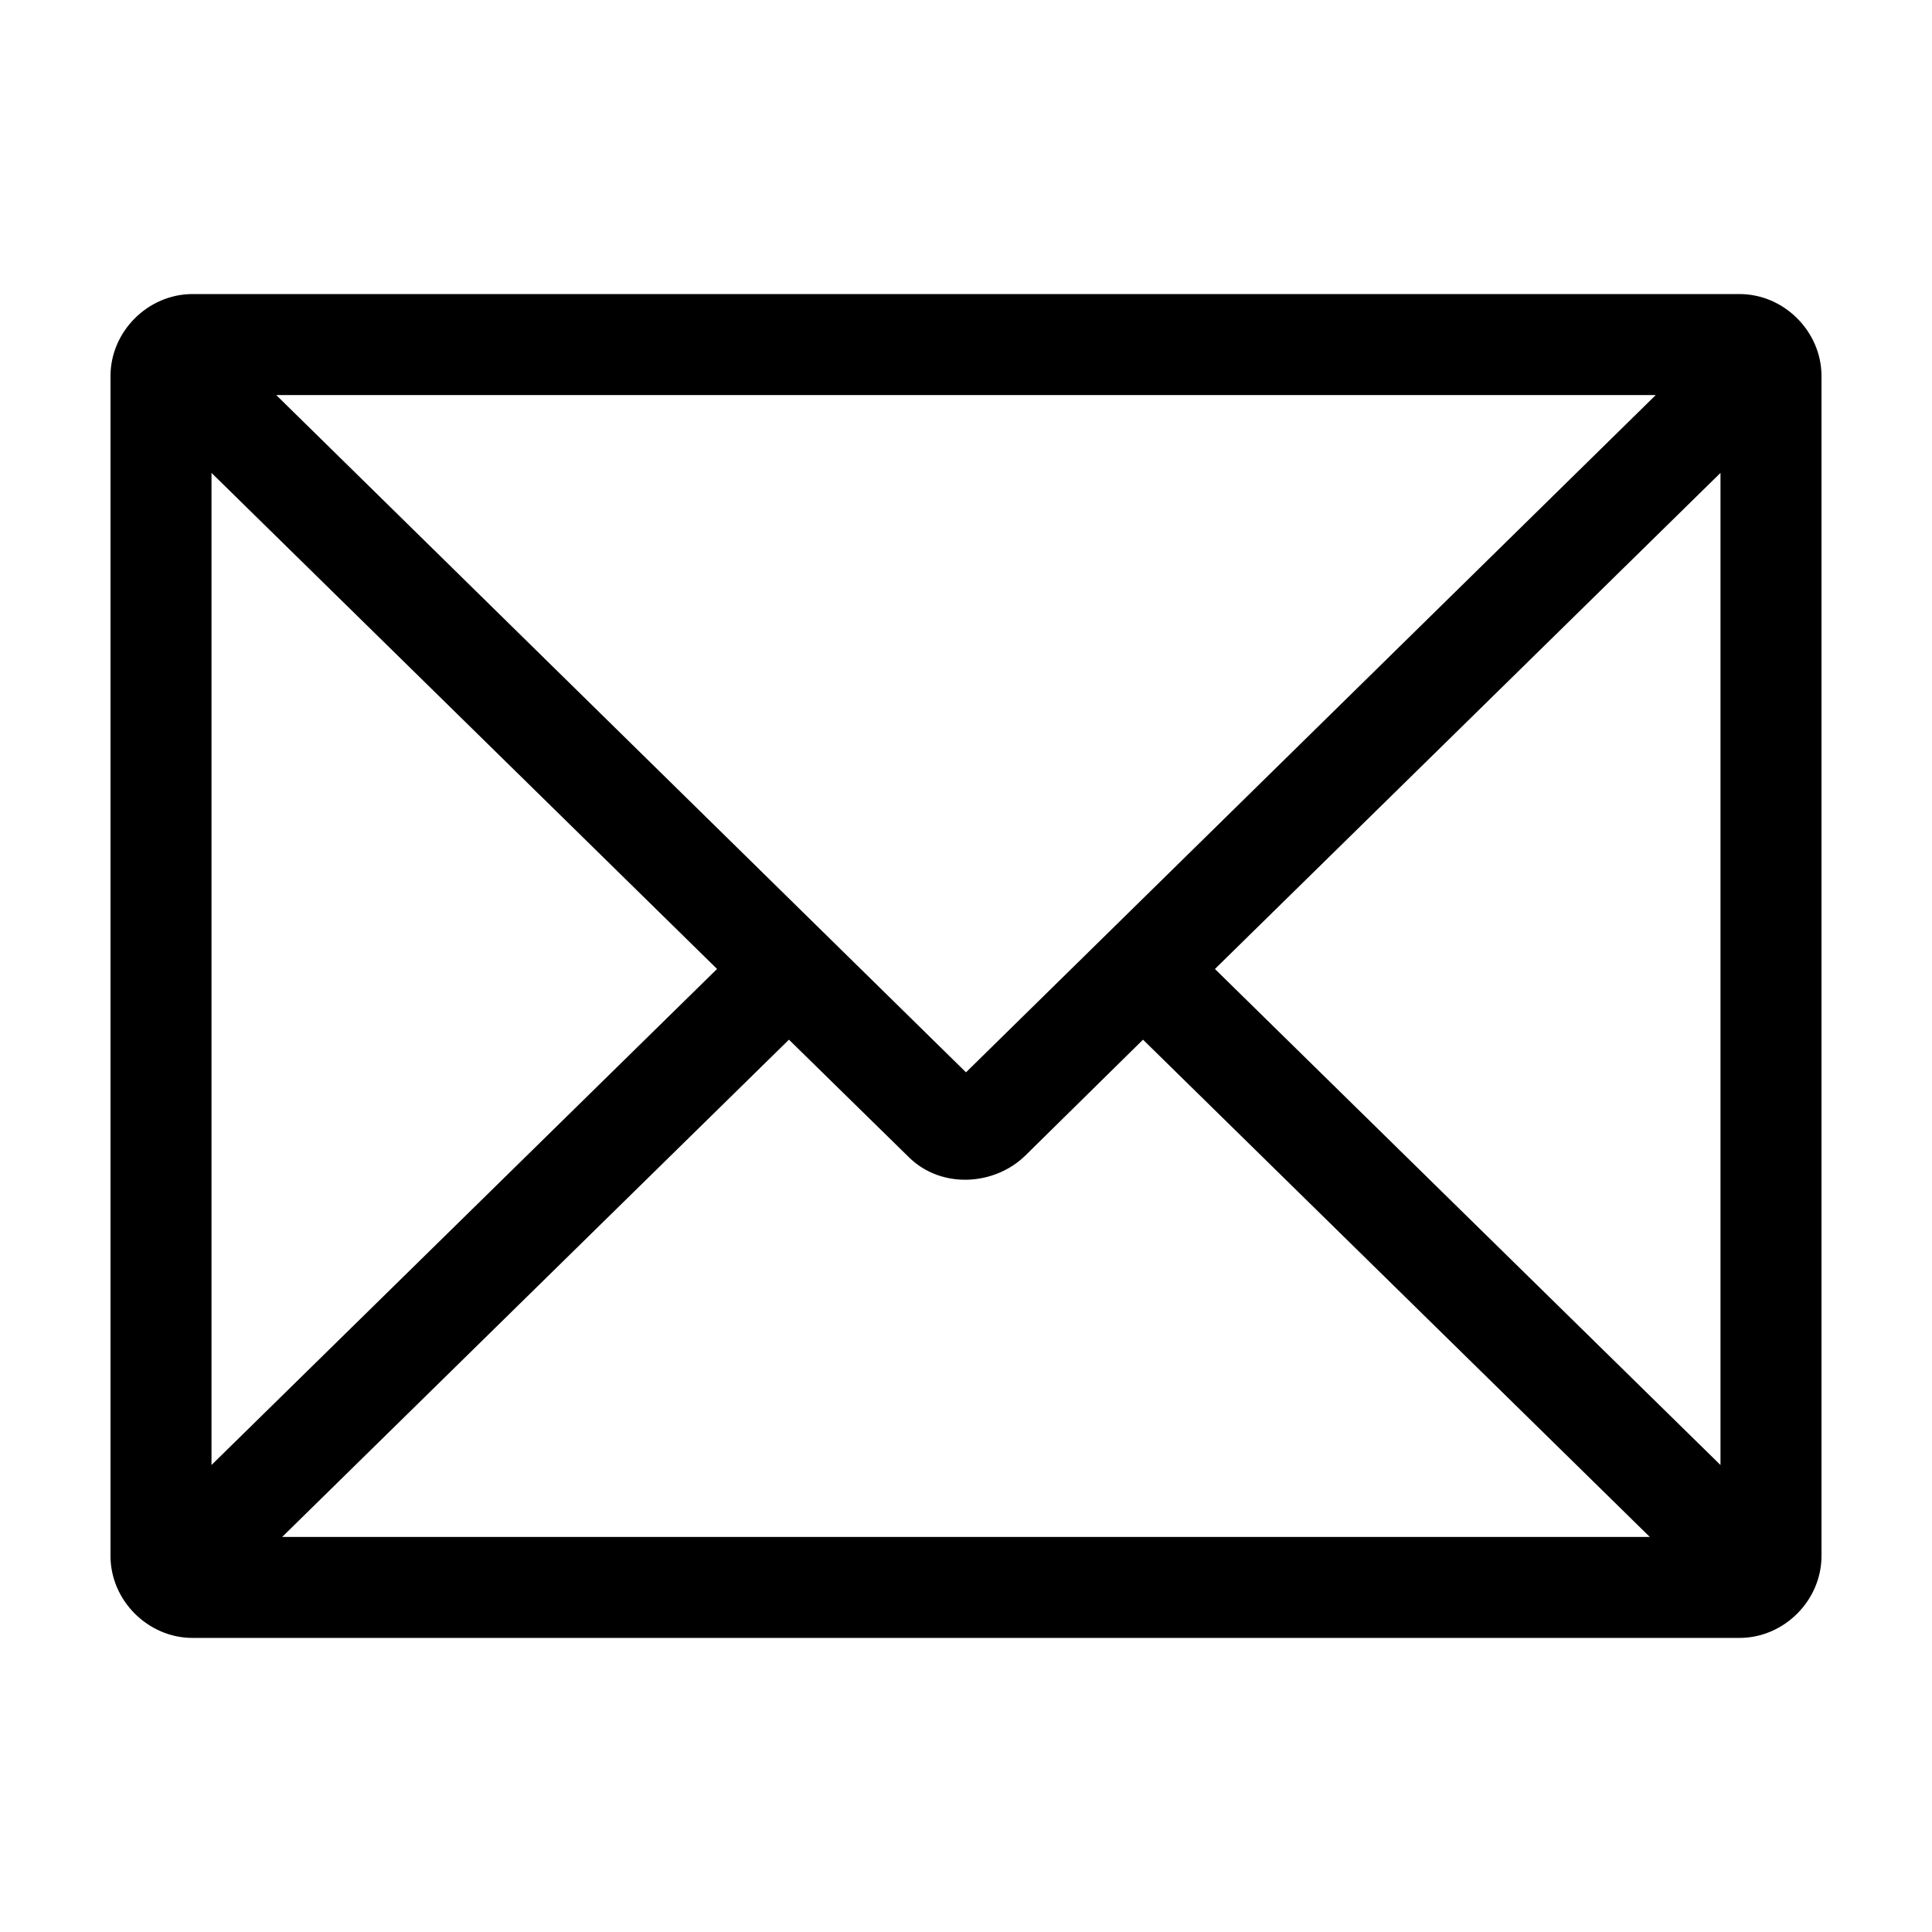
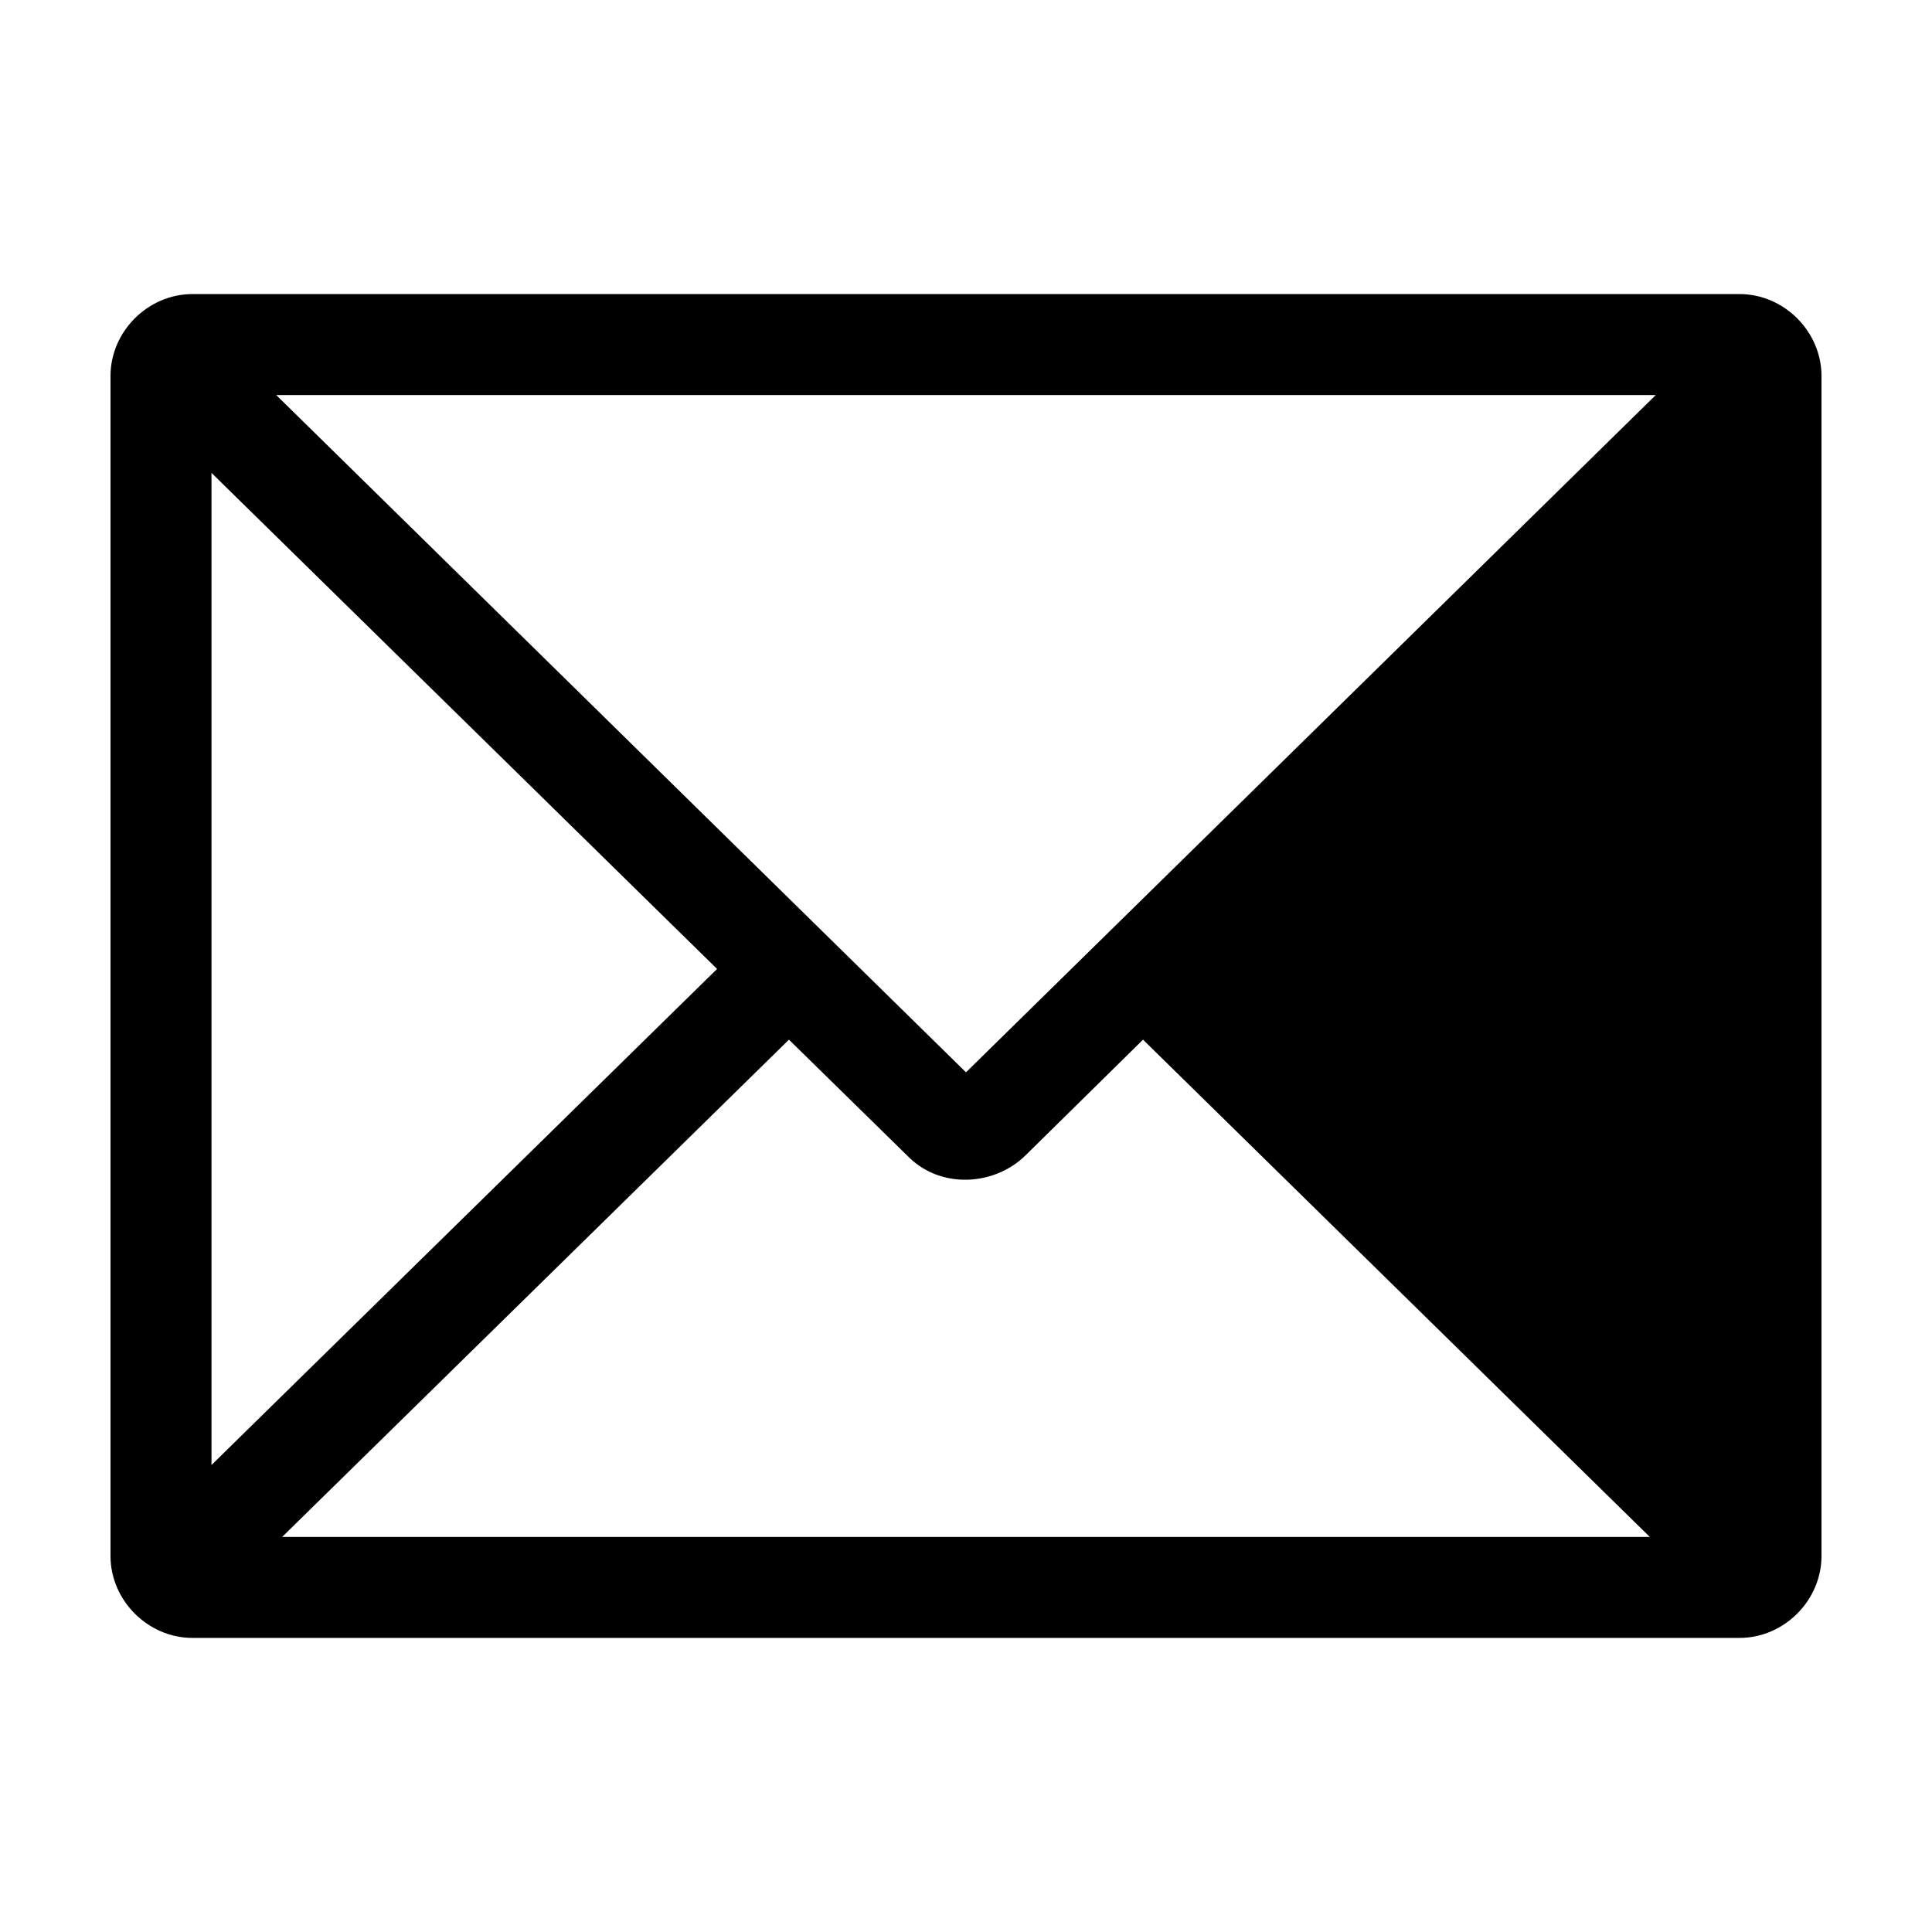
<svg xmlns="http://www.w3.org/2000/svg" fill="#000000" width="800px" height="800px" version="1.1" viewBox="144 144 512 512">
-   <path d="m195.01 221.93c-11.805 0-21.727 9.926-21.727 21.727v312.68c0 11.801 9.926 21.727 21.727 21.727h409.98c11.801 0 21.727-9.926 21.727-21.727v-312.68c0-11.801-9.926-21.727-21.727-21.727zm22.199 26.766h365.58l-182.79 179.48zm-17.16 20.625 133.98 131.46-133.98 131.46zm399.9 0v262.93l-133.98-131.46zm-246.87 150.2 31.801 31.172c8.684 8.512 22.73 7.484 30.859-0.473l31.172-30.699 134.3 131.78h-362.43l134.3-131.78z" />
+   <path d="m195.01 221.93c-11.805 0-21.727 9.926-21.727 21.727v312.68c0 11.801 9.926 21.727 21.727 21.727h409.98c11.801 0 21.727-9.926 21.727-21.727v-312.68c0-11.801-9.926-21.727-21.727-21.727zm22.199 26.766h365.58l-182.79 179.48zm-17.16 20.625 133.98 131.46-133.98 131.46zm399.9 0l-133.98-131.46zm-246.87 150.2 31.801 31.172c8.684 8.512 22.73 7.484 30.859-0.473l31.172-30.699 134.3 131.78h-362.43l134.3-131.78z" />
</svg>